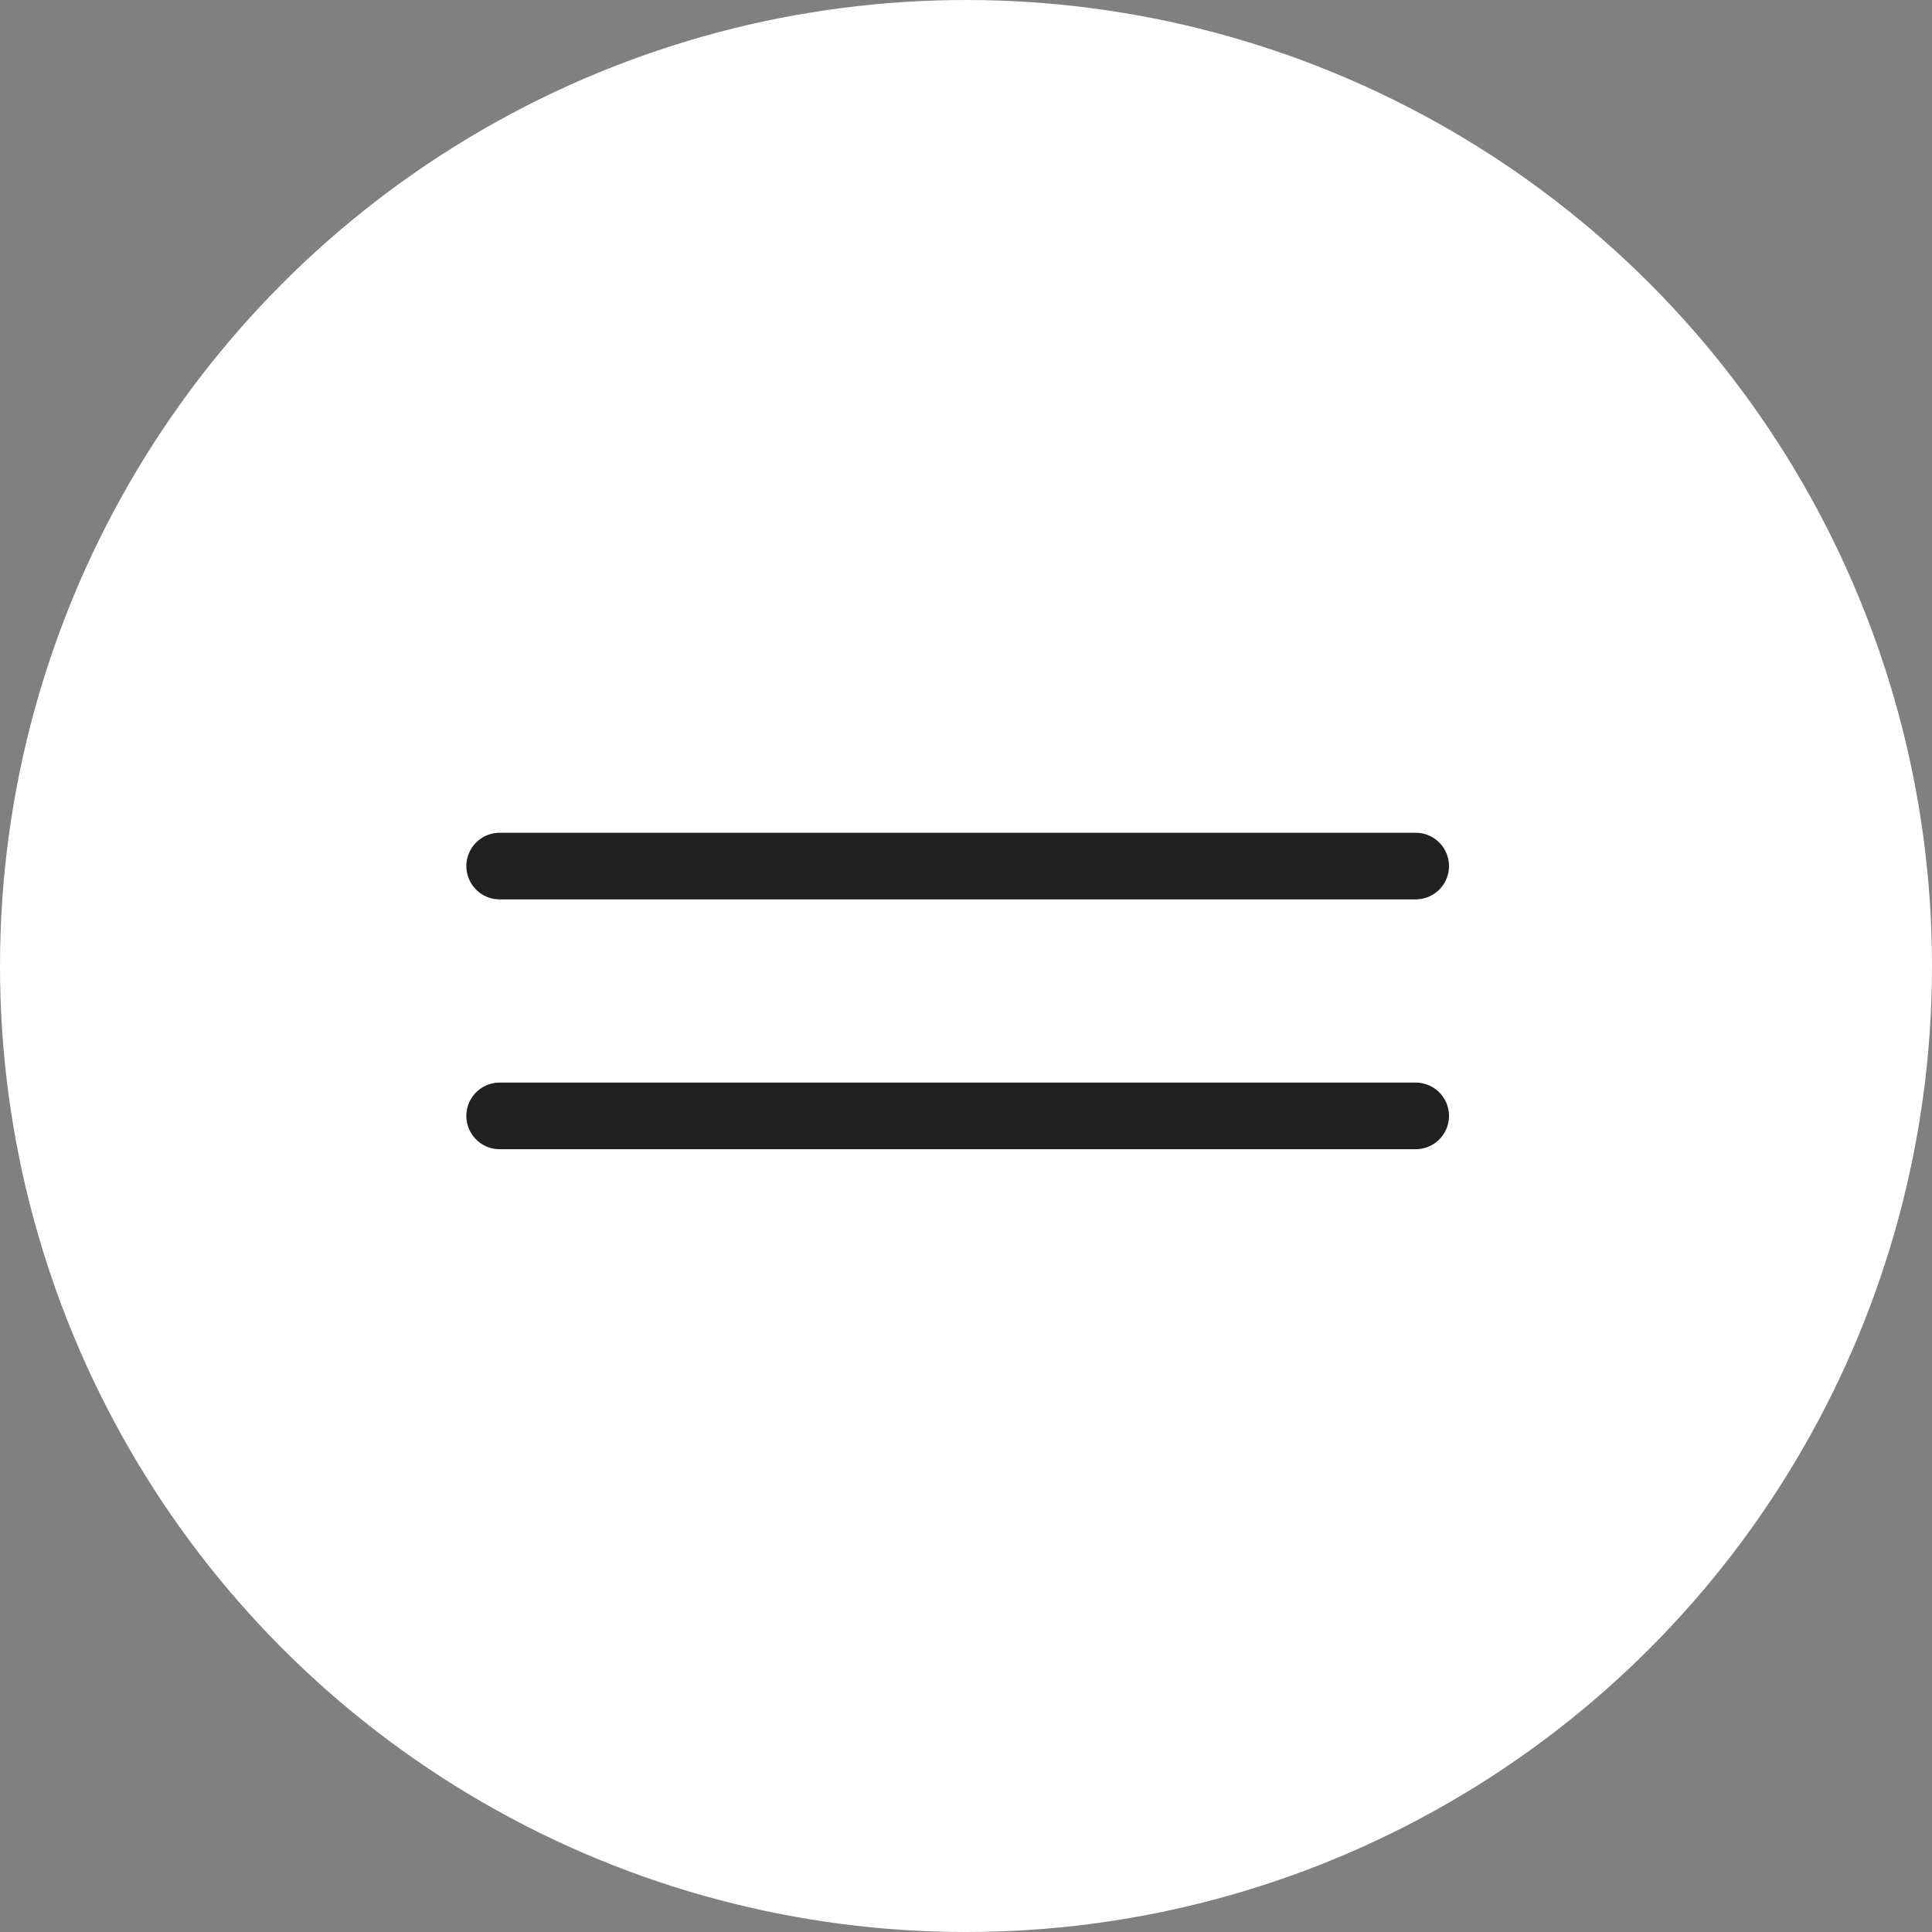
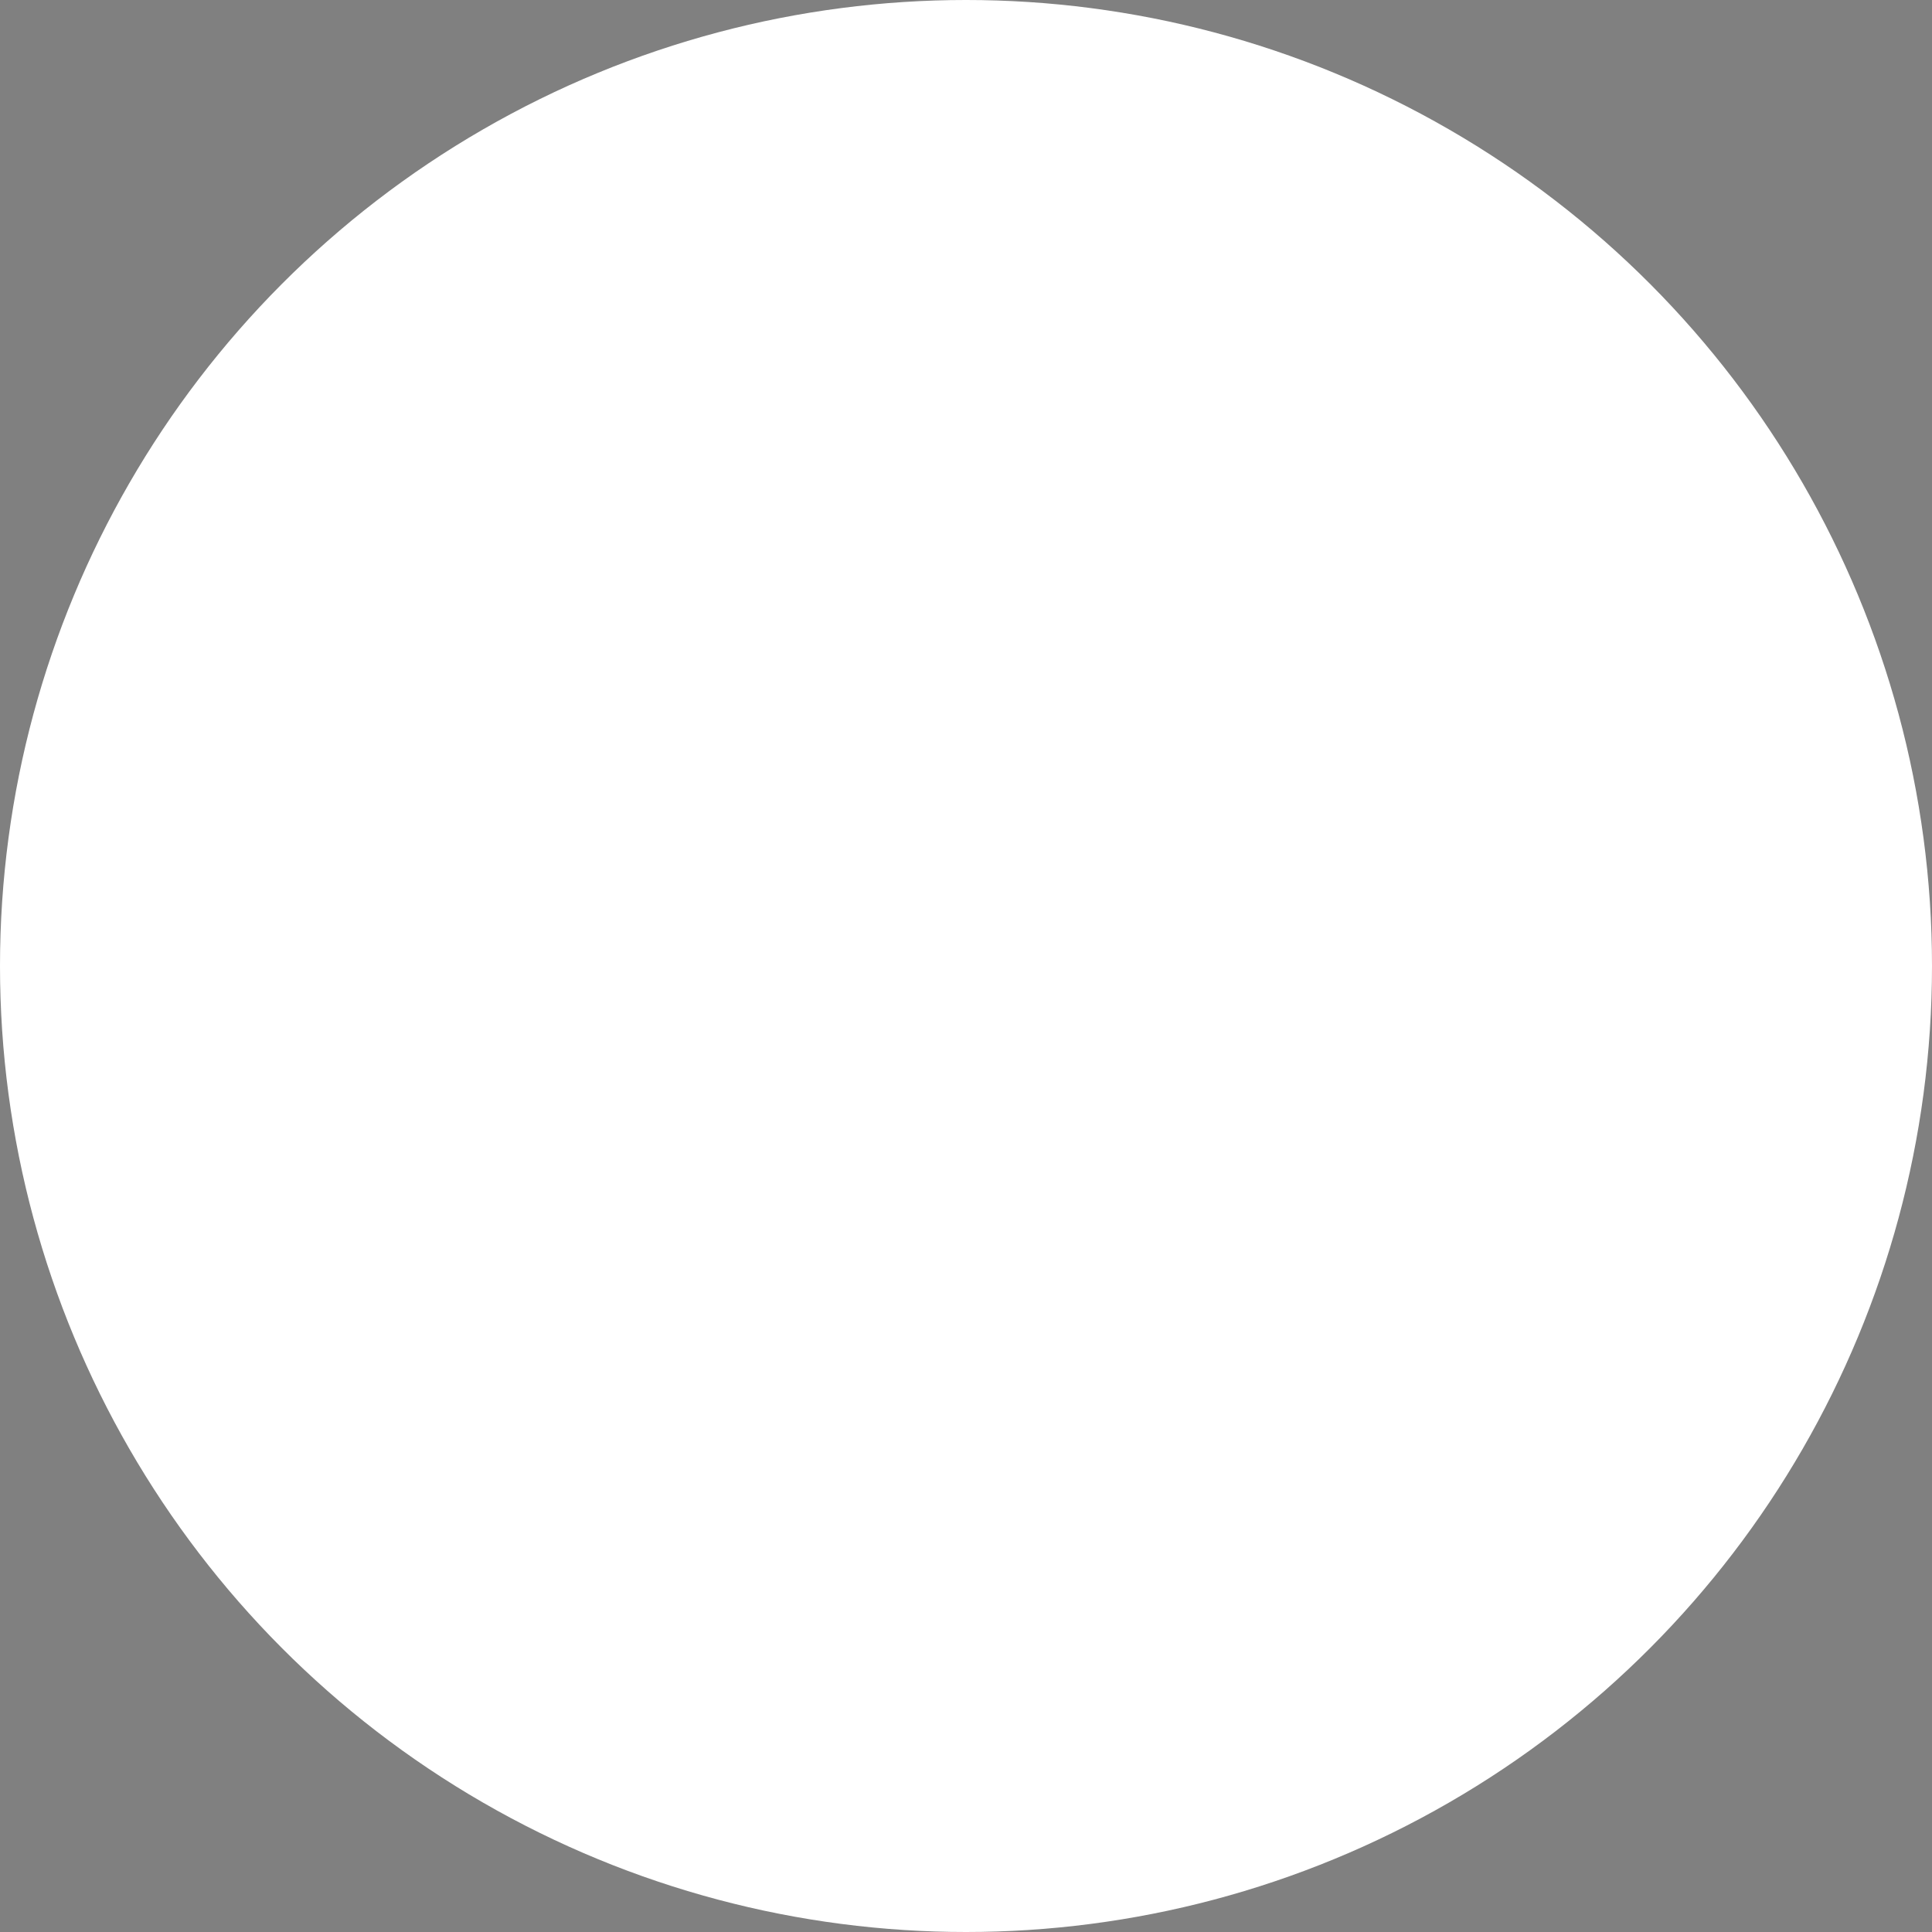
<svg xmlns="http://www.w3.org/2000/svg" width="58" height="58" viewBox="0 0 58 58" fill="none">
  <rect x="0" y="0" width="58" height="58" fill="#808080" stroke="none" />
  <circle cx="29" cy="29" r="29" fill="white" />
-   <path d="M15 26H42.5" stroke="#212121" stroke-width="2" stroke-linecap="round" />
-   <path d="M15 33.5H42.5" stroke="#212121" stroke-width="2" stroke-linecap="round" />
</svg>